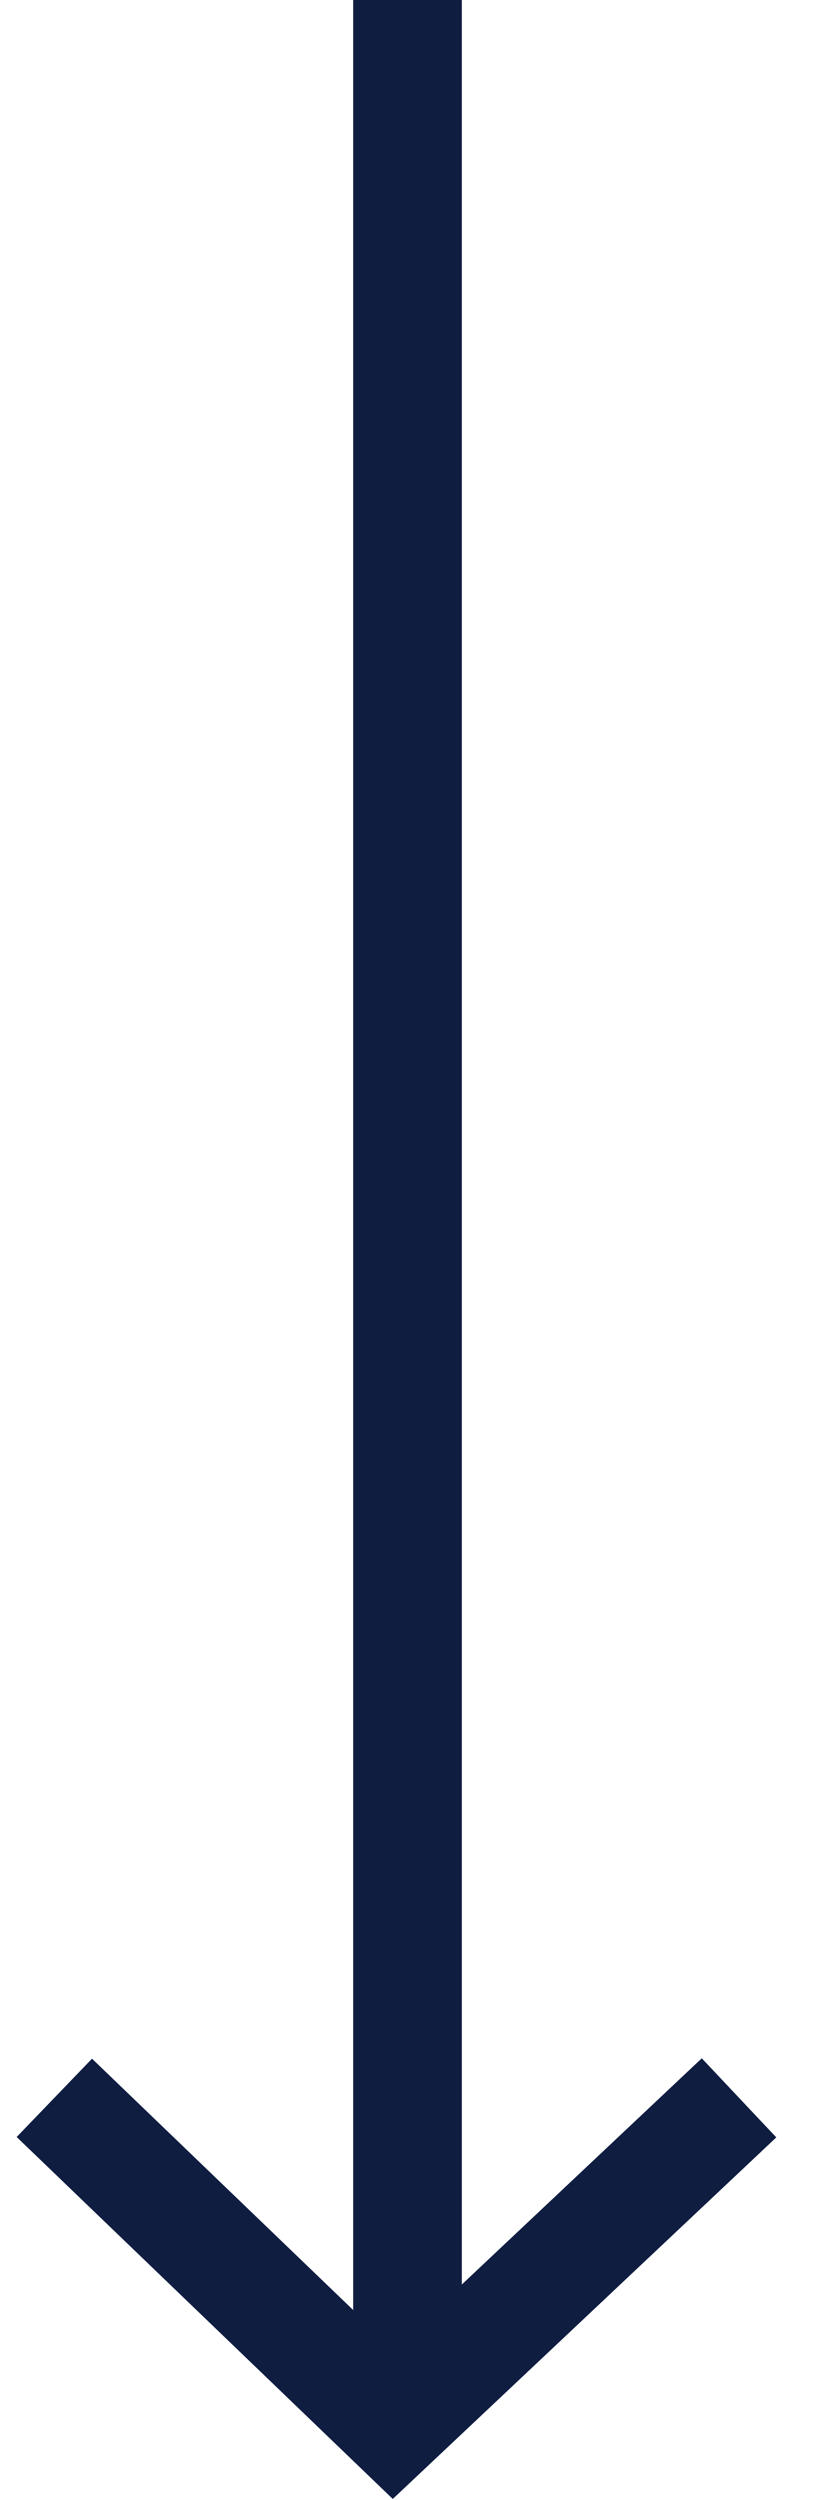
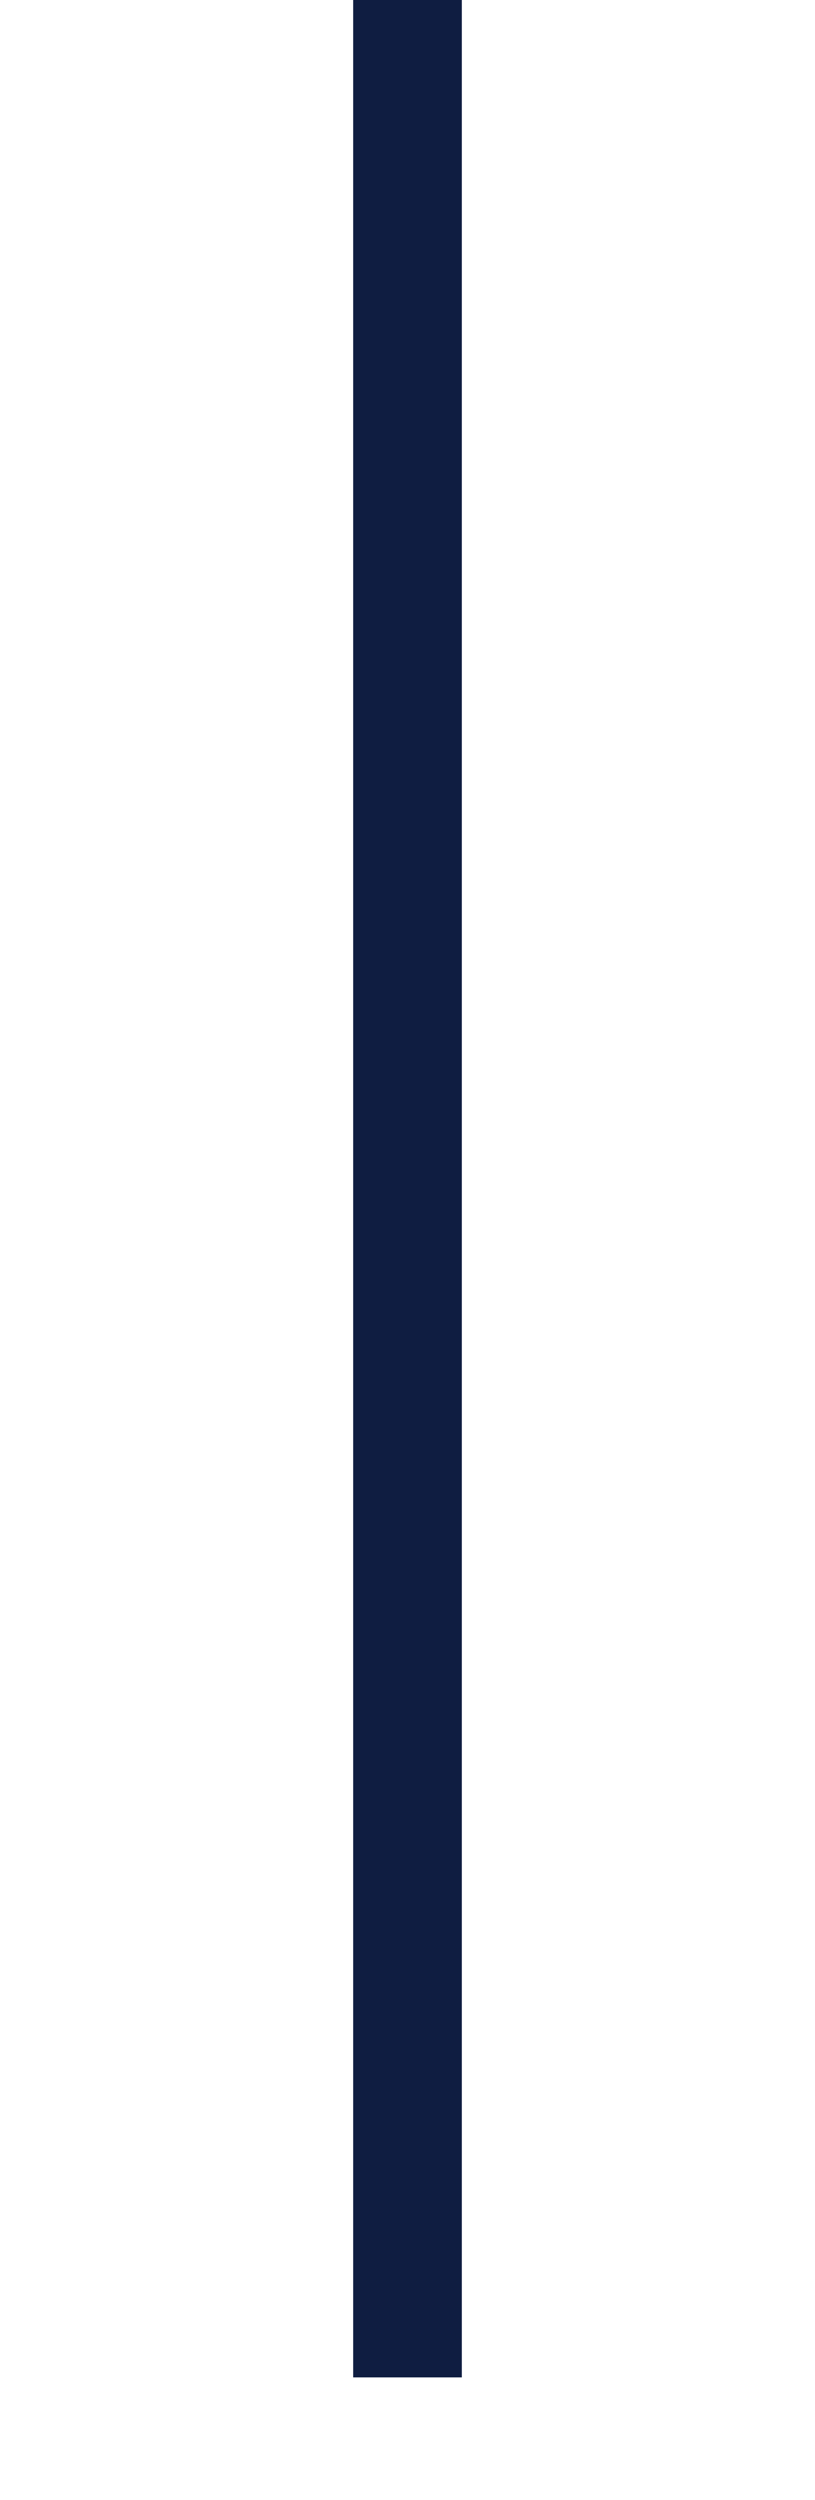
<svg xmlns="http://www.w3.org/2000/svg" width="15px" height="46px" viewBox="0 0 15 46" version="1.1">
  <title>95D12D8F-D7AF-41F9-8A29-6CC96C970A87</title>
  <desc>Created with sketchtool.</desc>
  <g id="Page-1" stroke="none" stroke-width="1" fill="none" fill-rule="evenodd">
    <g id="01-HOME-OPTIMAL" transform="translate(-792, -622)" stroke="#0f1d41" stroke-width="2">
      <g id="Group-8" transform="translate(793, 623)">
        <path d="M6.5,-5.32907052e-14 L6.5,41.746" id="Line" stroke-linecap="square" />
-         <polyline id="Path-3" points="-2.43360887e-13 37.602 6.236 43.602 12.602 37.602" />
      </g>
    </g>
  </g>
</svg>